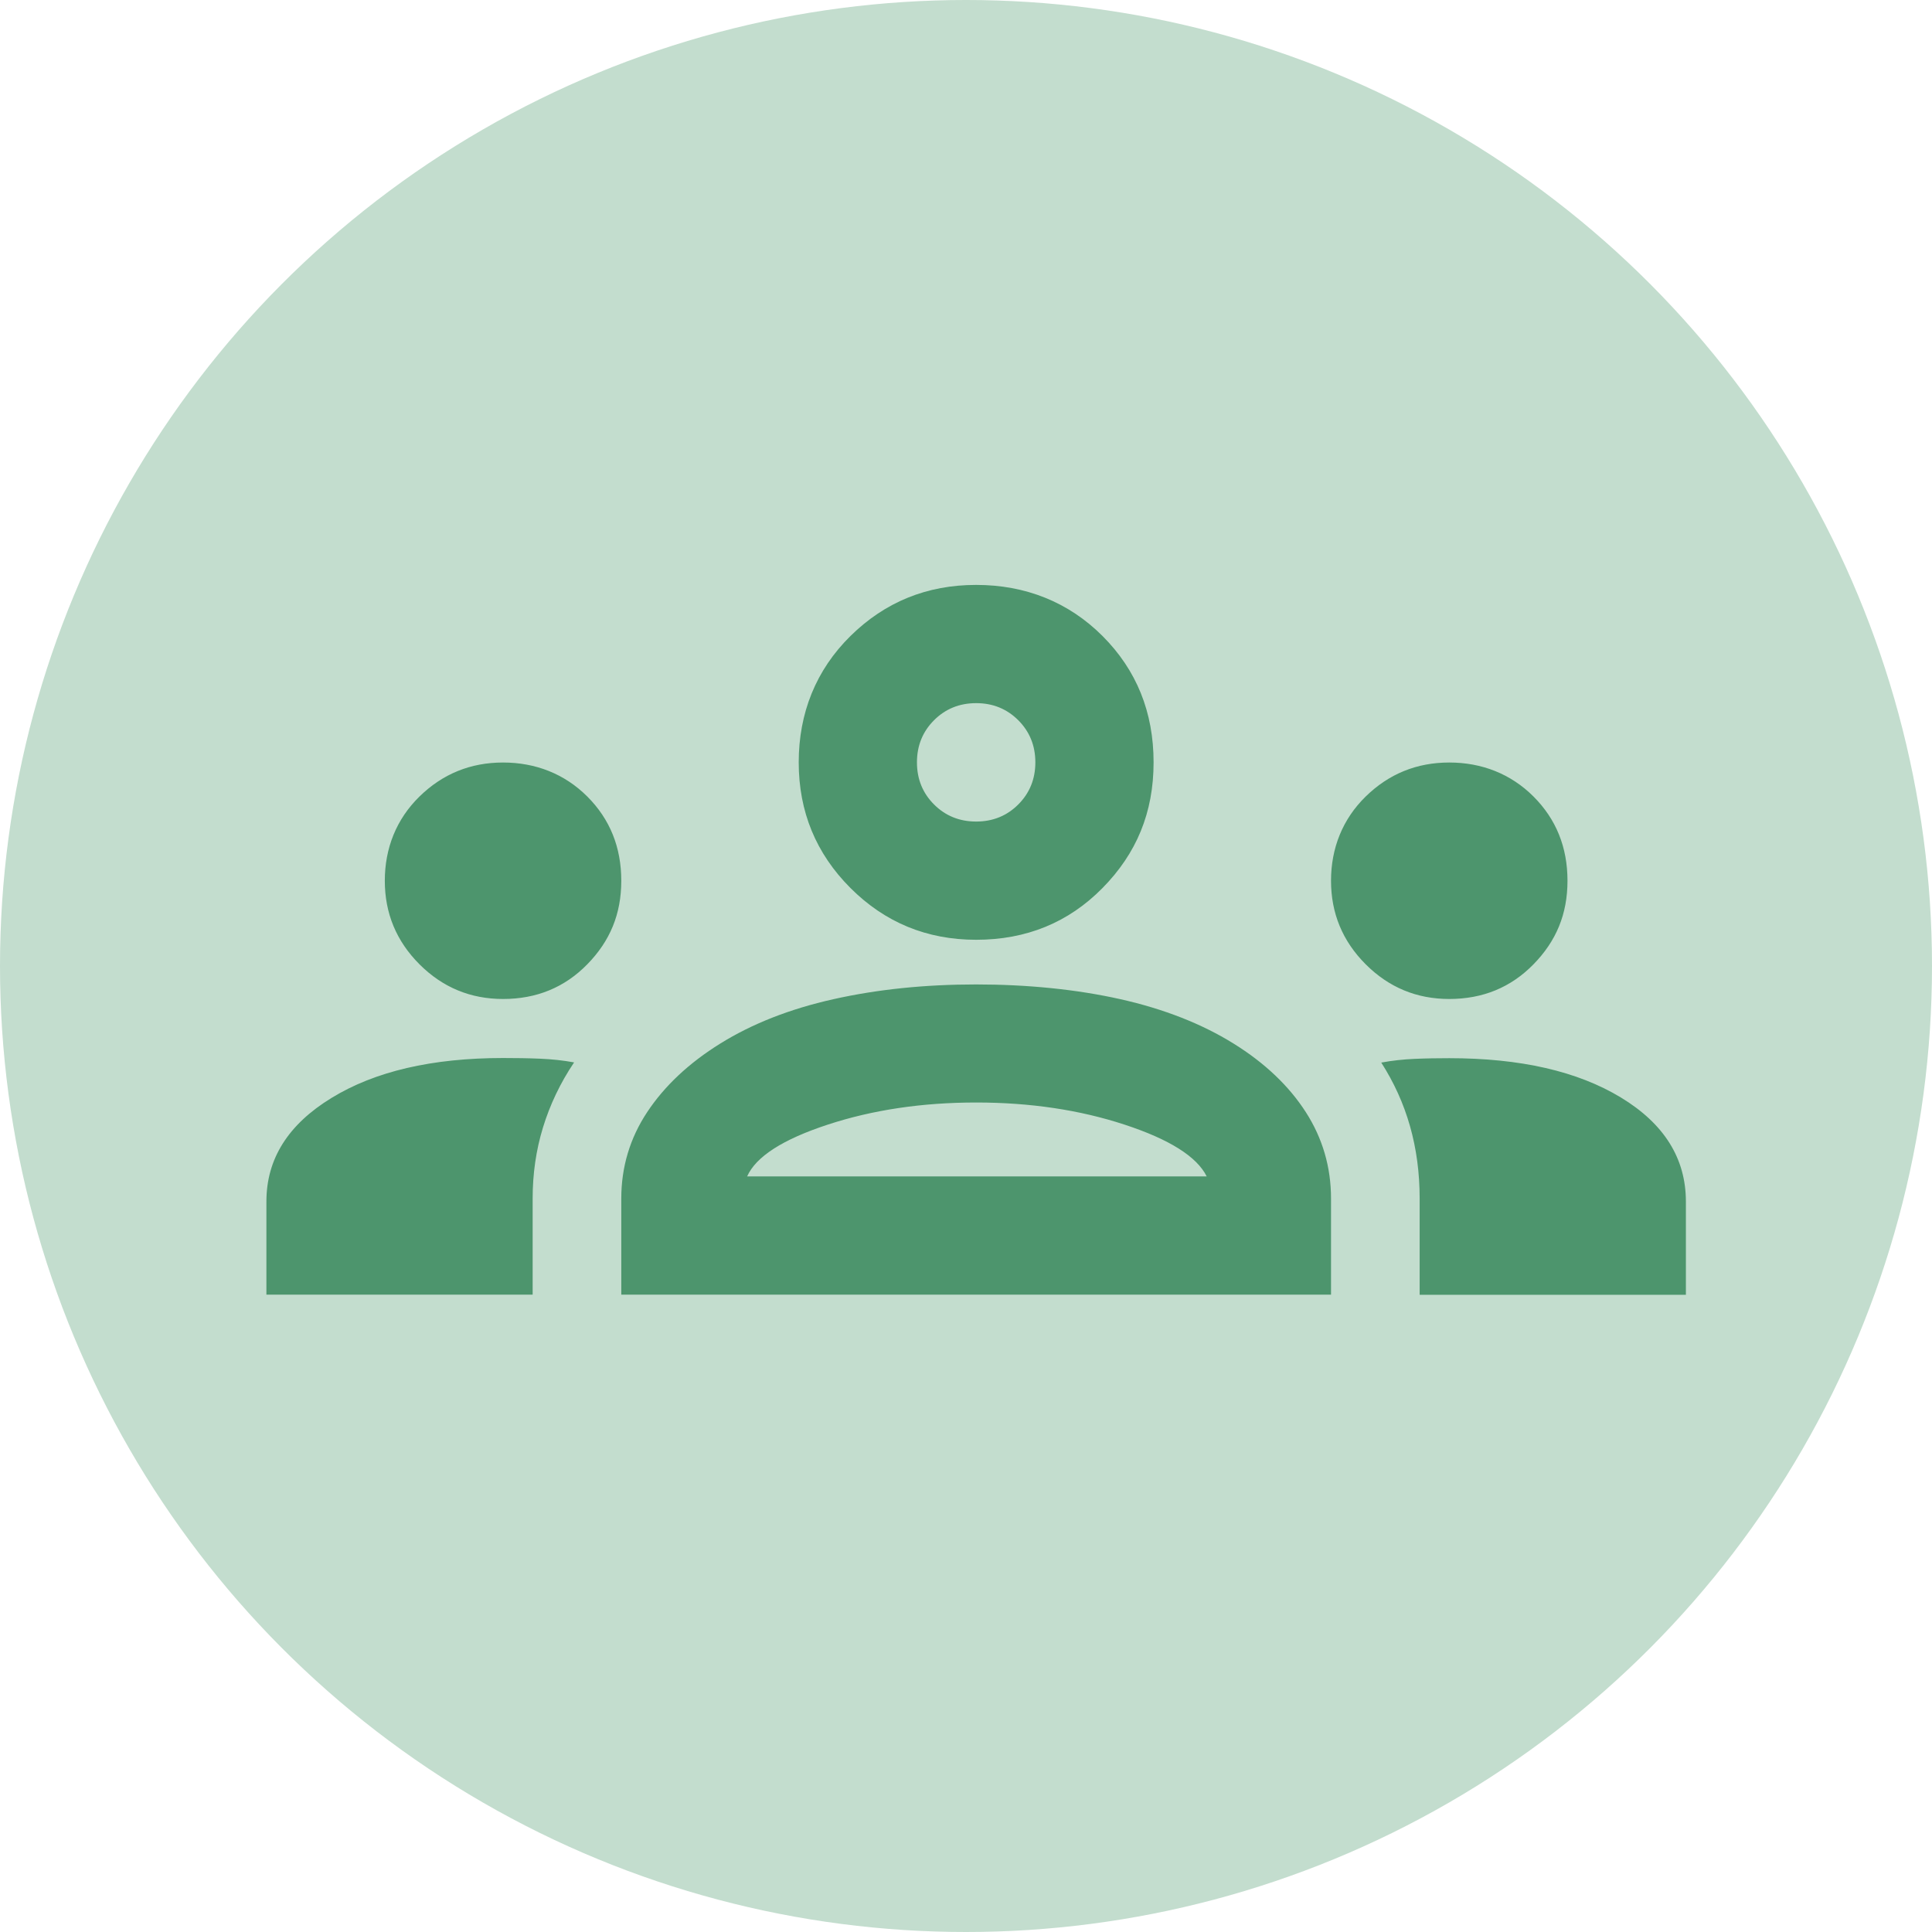
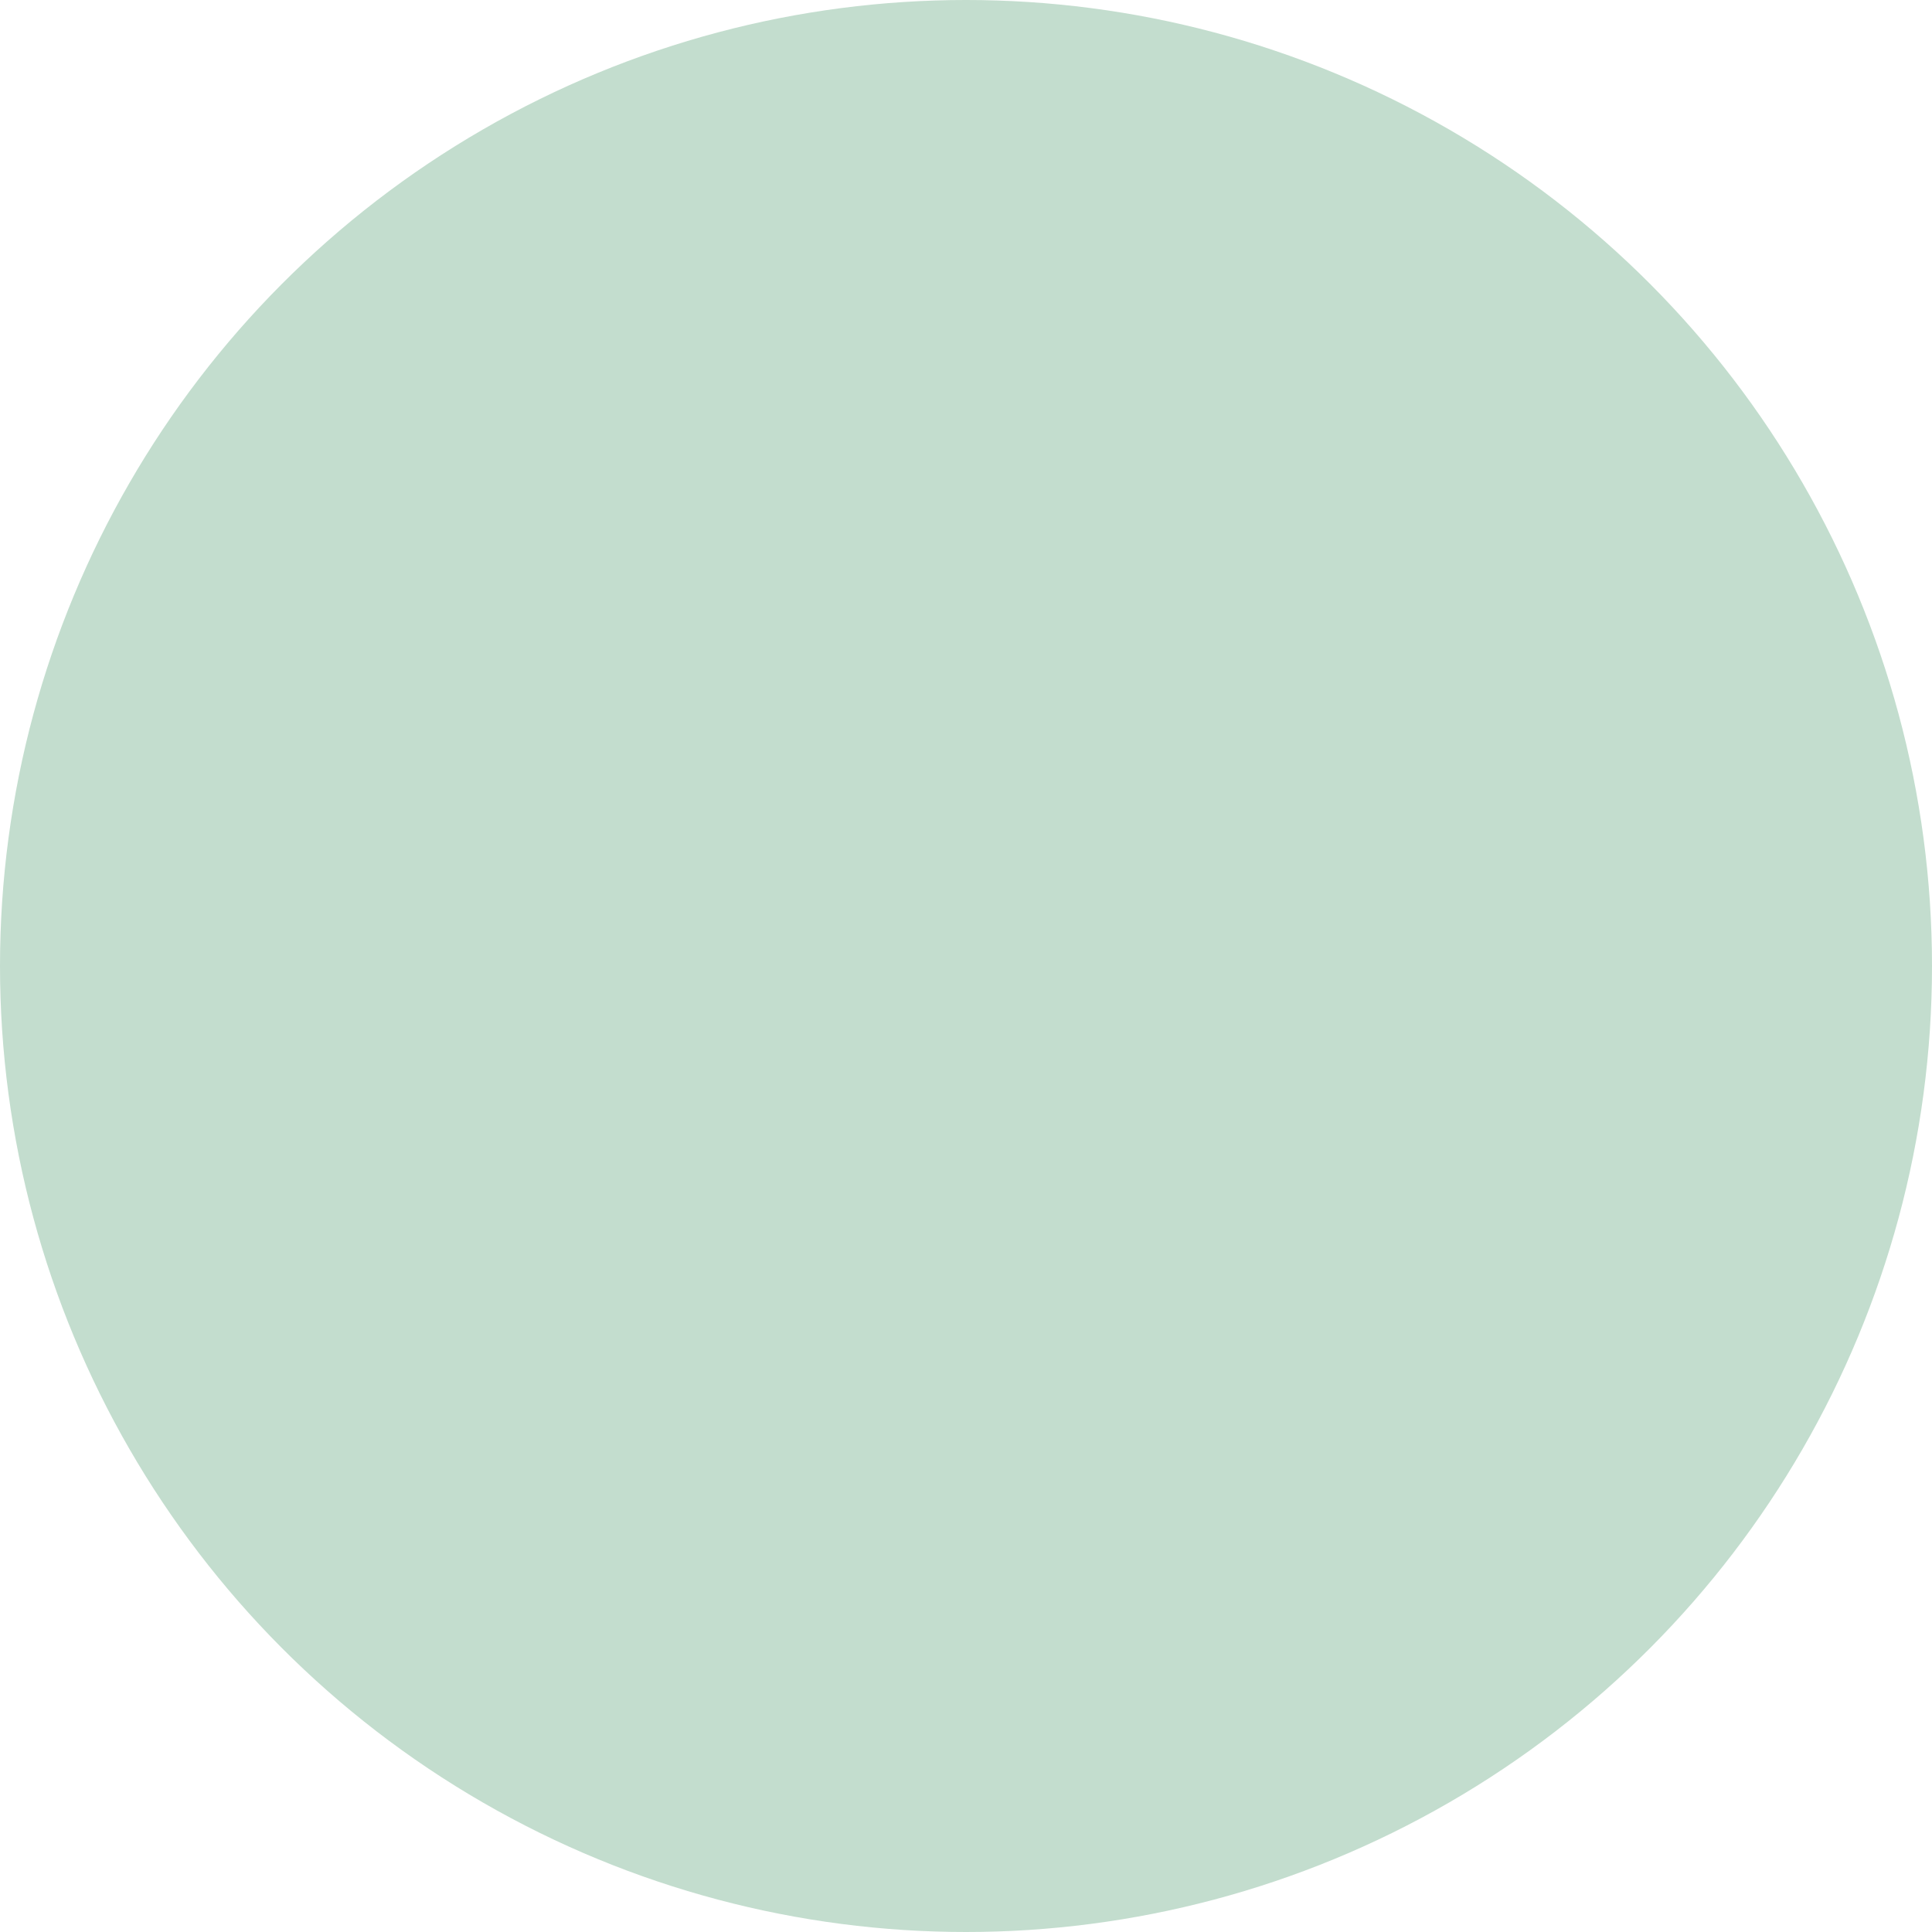
<svg xmlns="http://www.w3.org/2000/svg" id="Layer_1" data-name="Layer 1" viewBox="0 0 114.22 114.22">
  <defs>
    <style>      .cls-1 {        fill: #c3ddce;      }      .cls-1, .cls-2 {        stroke-width: 0px;      }      .cls-2 {        fill: #4d956d;      }    </style>
  </defs>
  <circle class="cls-1" cx="57.11" cy="57.11" r="57.11" />
-   <path class="cls-2" d="m15.75,76.54v-5.51c0-2.51,1.28-4.55,3.85-6.12,2.56-1.57,5.94-2.36,10.14-2.36.76,0,1.49.01,2.19.04s1.37.1,2.01.22c-.82,1.22-1.43,2.51-1.84,3.85s-.61,2.74-.61,4.2v5.68h-15.73Zm20.98,0v-5.68c0-1.86.51-3.57,1.53-5.11,1.02-1.54,2.46-2.9,4.33-4.06s4.09-2.04,6.69-2.62c2.59-.58,5.4-.87,8.43-.87s5.93.29,8.52.87c2.59.58,4.82,1.46,6.69,2.62s3.29,2.52,4.28,4.06,1.49,3.25,1.49,5.11v5.68h-41.96Zm47.2,0v-5.68c0-1.52-.19-2.94-.57-4.28s-.95-2.59-1.7-3.76c.64-.12,1.3-.19,1.97-.22s1.35-.04,2.05-.04c4.2,0,7.58.77,10.14,2.32s3.85,3.6,3.85,6.16v5.51h-15.73Zm-39.77-6.99h27.18c-.58-1.17-2.2-2.19-4.85-3.06s-5.58-1.31-8.78-1.31-6.13.44-8.78,1.31-4.24,1.89-4.76,3.06Zm-14.42-10.49c-1.92,0-3.57-.68-4.94-2.05s-2.05-3.02-2.05-4.94.68-3.64,2.05-4.98,3.02-2.01,4.94-2.01,3.64.67,4.98,2.01,2.01,3,2.01,4.98-.67,3.57-2.01,4.94-3,2.05-4.98,2.05Zm55.94,0c-1.92,0-3.57-.68-4.94-2.05s-2.05-3.02-2.05-4.94.68-3.64,2.05-4.98,3.02-2.01,4.94-2.01,3.64.67,4.98,2.01,2.01,3,2.01,4.98-.67,3.57-2.01,4.94-3,2.05-4.98,2.05Zm-27.97-3.5c-2.91,0-5.39-1.02-7.43-3.06-2.04-2.04-3.06-4.52-3.06-7.43s1.02-5.46,3.06-7.47,4.52-3.02,7.43-3.02,5.46,1.01,7.47,3.02,3.02,4.5,3.02,7.47-1.01,5.39-3.02,7.43c-2.01,2.04-4.5,3.06-7.47,3.06Zm0-6.99c.99,0,1.82-.34,2.49-1.01.67-.67,1.01-1.5,1.01-2.49s-.34-1.82-1.01-2.49c-.67-.67-1.5-1.01-2.49-1.01s-1.82.34-2.49,1.01-1.01,1.5-1.01,2.49.34,1.82,1.01,2.49,1.5,1.01,2.49,1.01Z" />
</svg>